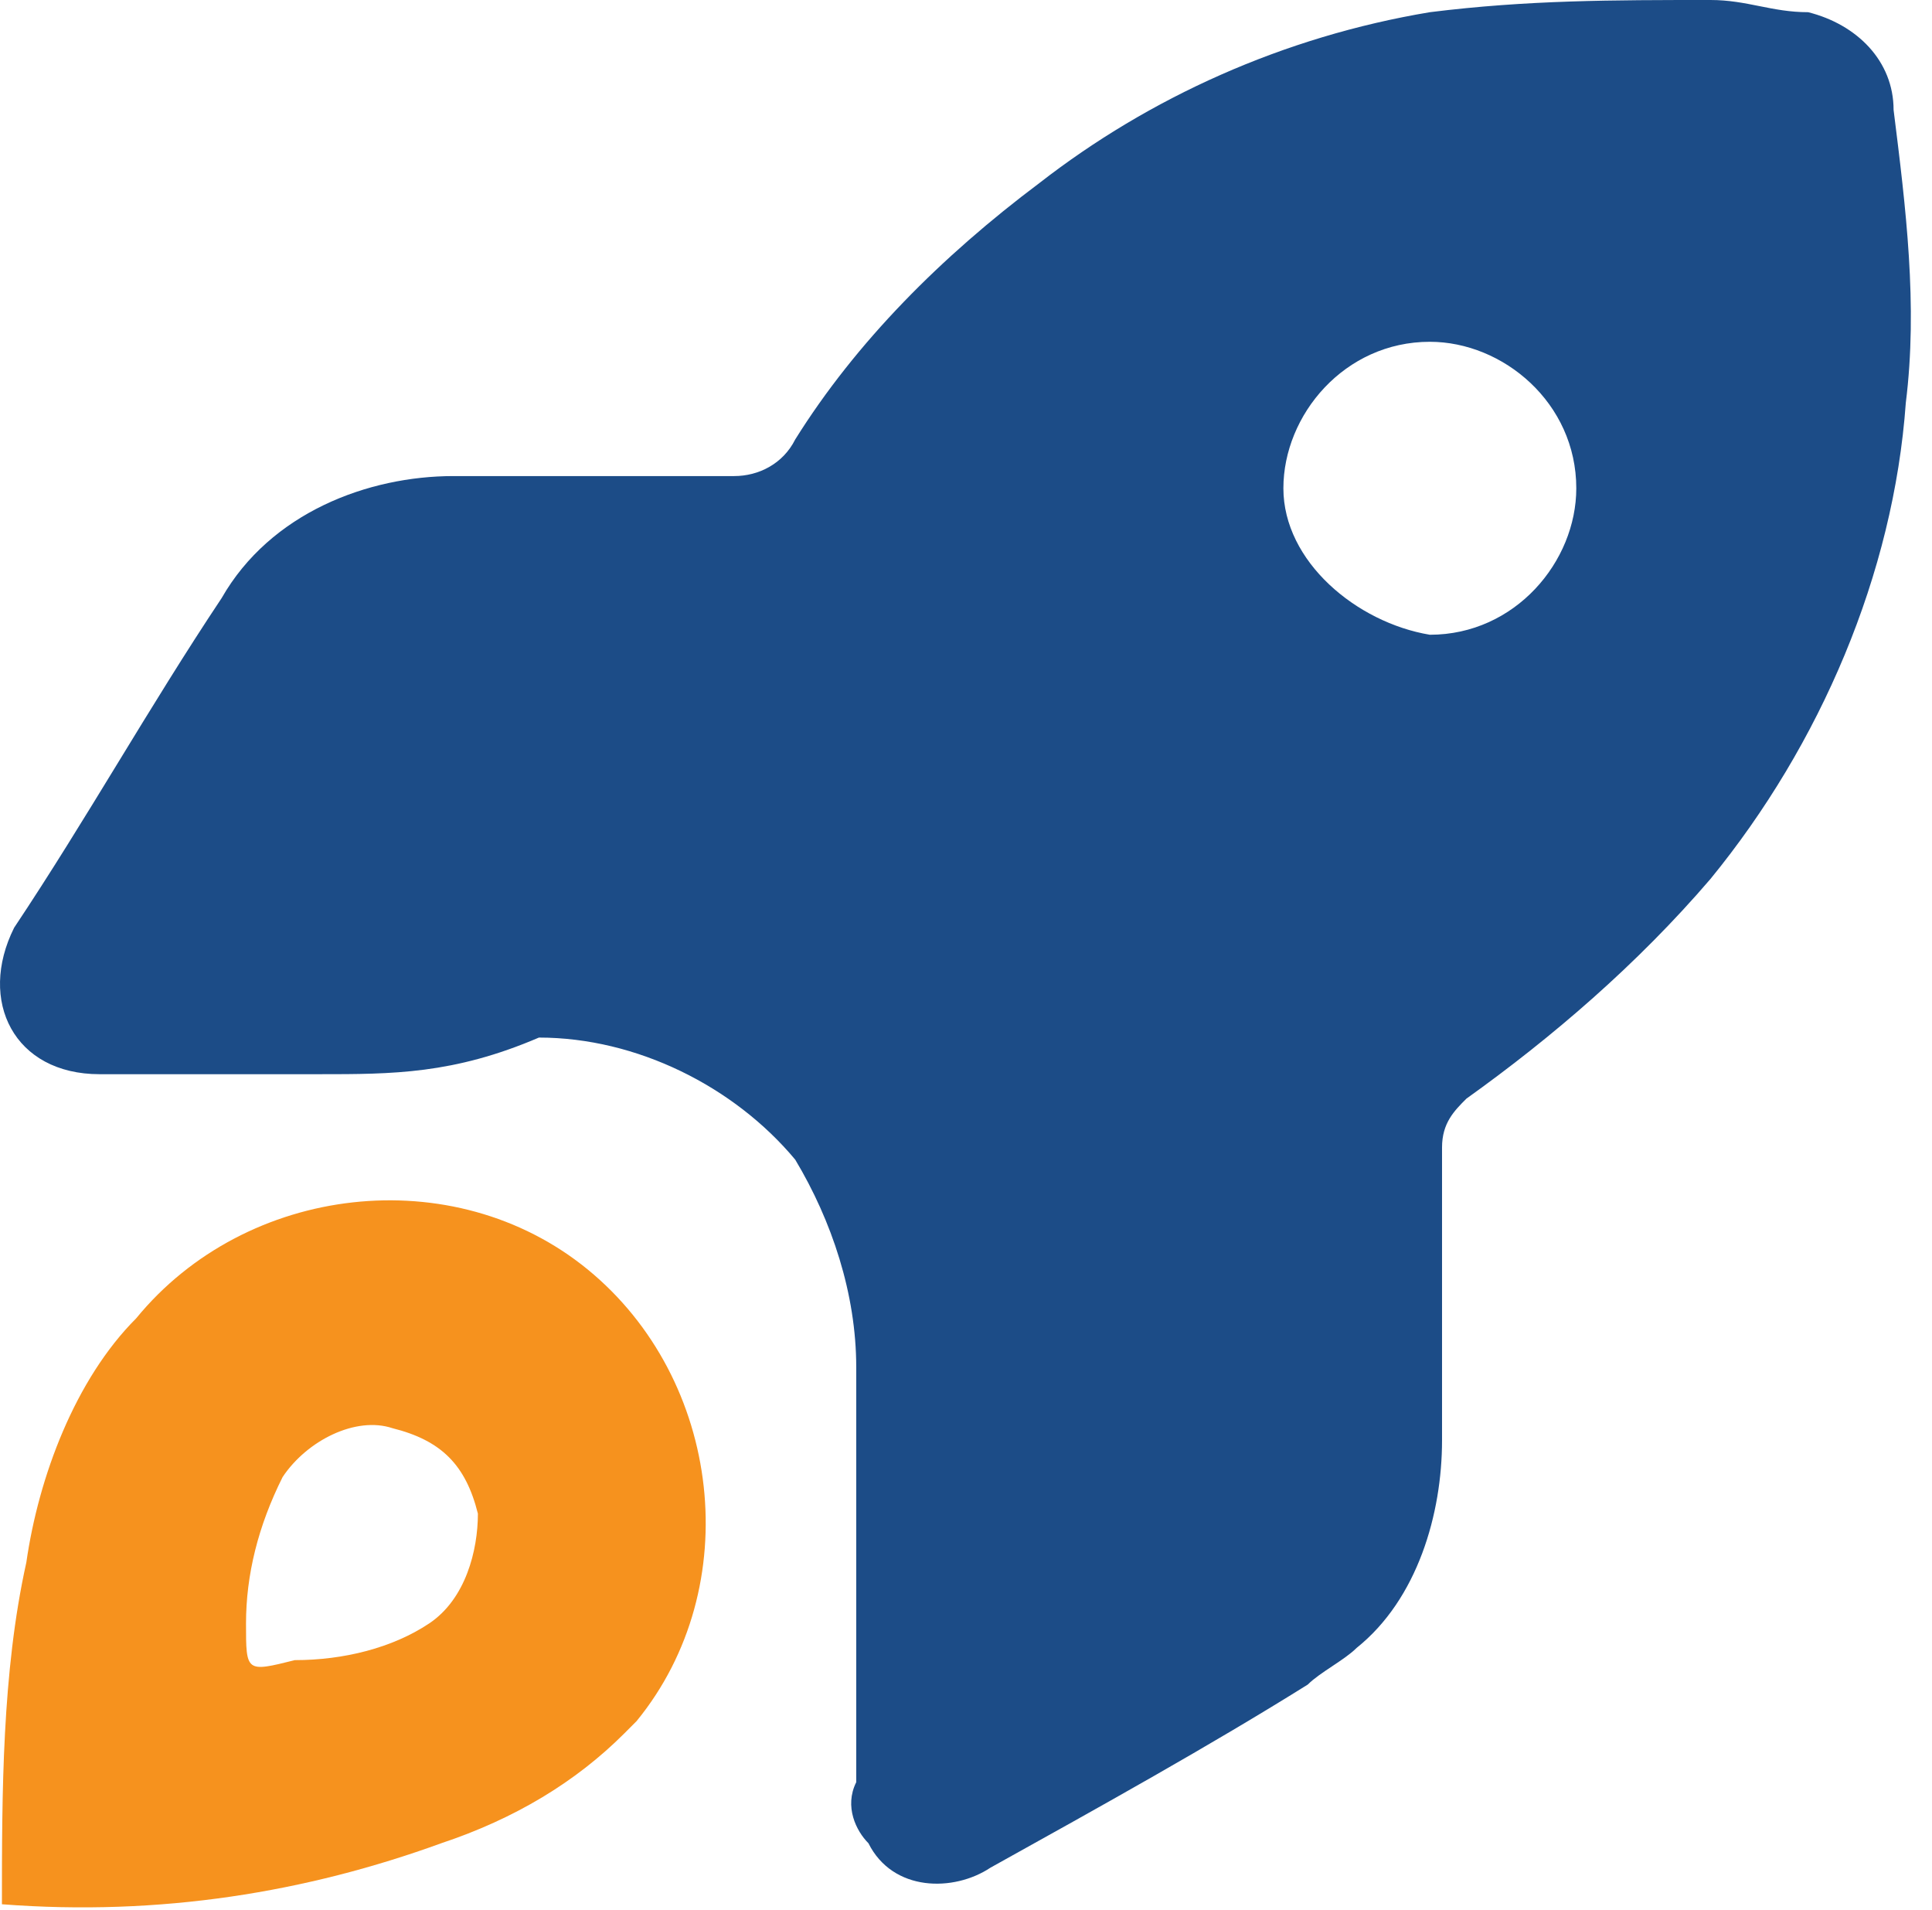
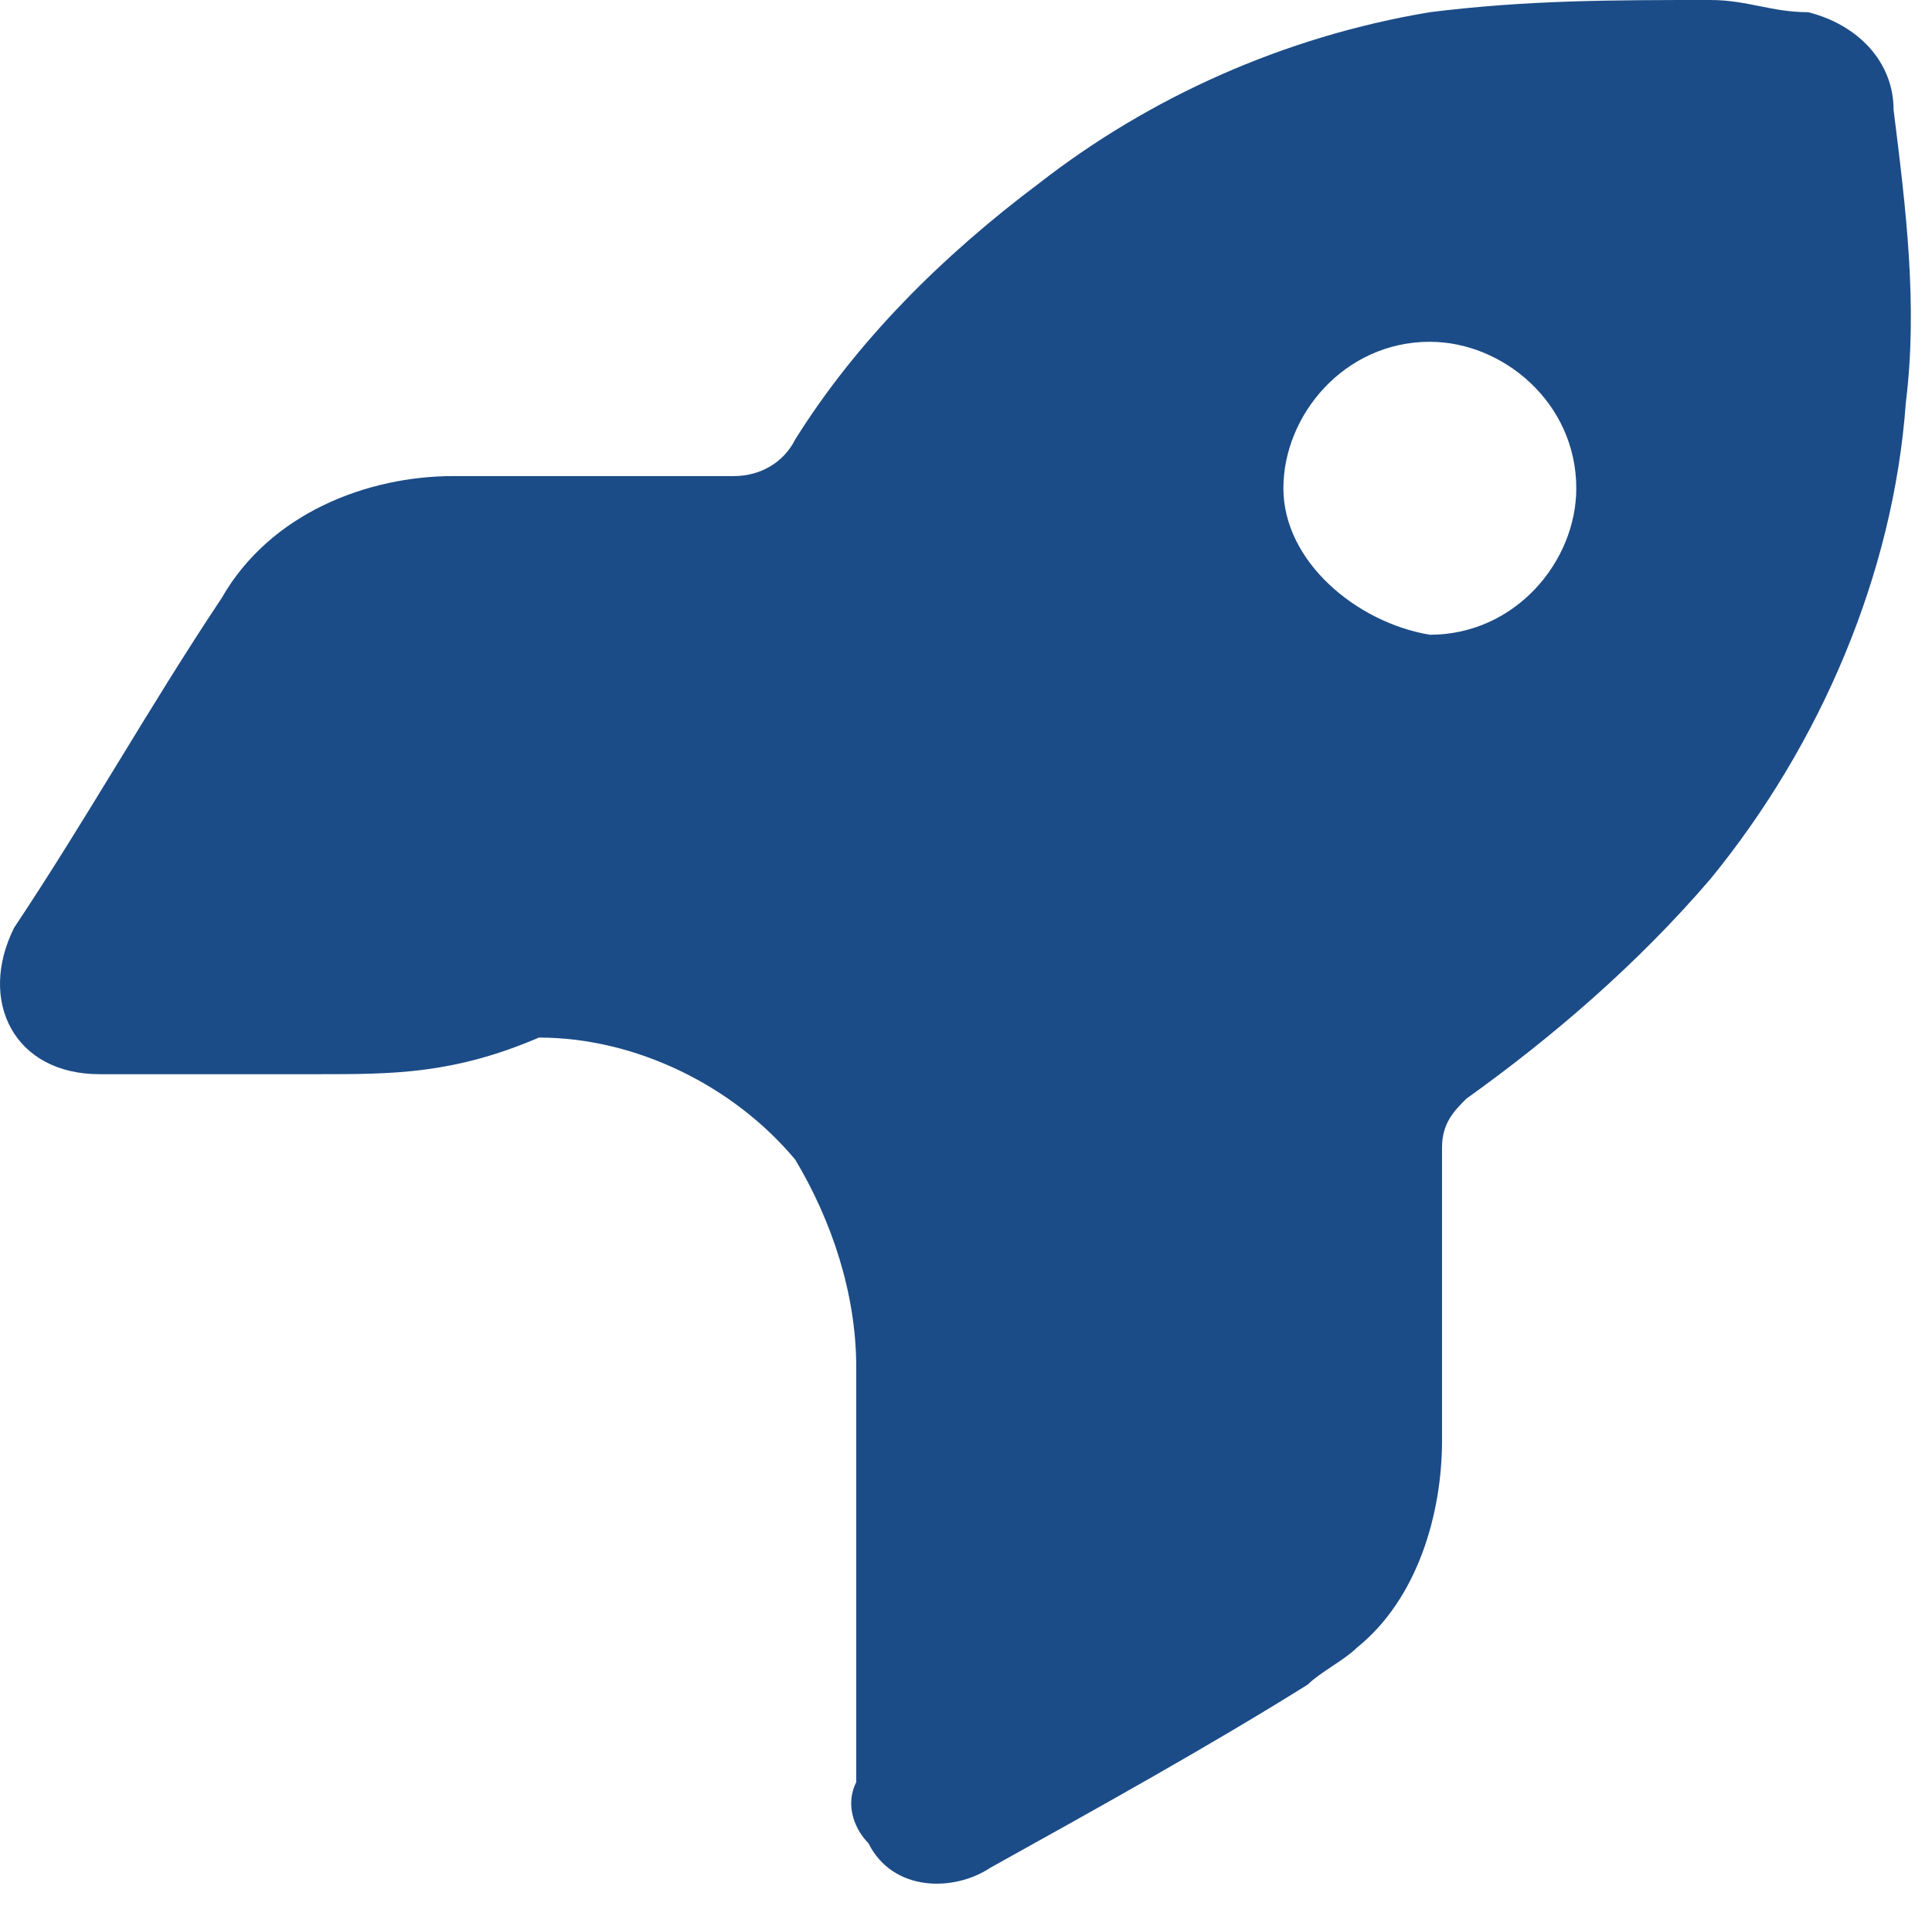
<svg xmlns="http://www.w3.org/2000/svg" width="86" height="85" viewBox="0 0 86 85" fill="none">
-   <path d="M14.211 47.806H4.432C0.629 47.806 -1 44.547 0.629 41.287C3.889 36.398 6.605 31.509 9.865 26.619C12.038 22.817 16.384 21.187 20.186 21.187C23.989 21.187 28.335 21.187 32.681 21.187C33.768 21.187 34.854 20.644 35.398 19.557C38.114 15.211 41.916 11.408 46.263 8.149C51.152 4.346 57.128 1.63 63.647 0.543C67.993 -1.19209e-07 71.795 0 76.141 0C77.771 0 78.858 0.543 80.487 0.543C82.66 1.087 84.29 2.716 84.29 4.889C84.834 9.235 85.377 13.581 84.834 17.927C84.29 25.533 81.031 33.138 76.141 39.114C72.882 42.917 69.079 46.176 65.276 48.893C64.733 49.436 64.19 49.979 64.19 51.066C64.19 55.412 64.19 59.758 64.19 64.104C64.19 67.363 63.103 71.166 60.387 73.339C59.844 73.882 58.757 74.426 58.214 74.969C53.868 77.685 48.979 80.401 44.09 83.118C42.46 84.204 39.743 84.204 38.657 82.031C38.114 81.488 37.571 80.401 38.114 79.315C38.114 73.339 38.114 67.363 38.114 60.844C38.114 57.585 37.027 54.325 35.398 51.609C32.681 48.349 28.335 46.176 23.989 46.176C20.186 47.806 17.47 47.806 14.211 47.806ZM63.647 28.249C67.449 28.249 70.166 24.99 70.166 21.73C70.166 17.927 66.906 15.211 63.647 15.211C59.844 15.211 57.128 18.471 57.128 21.73C57.128 24.99 60.387 27.706 63.647 28.249Z" fill="#1C4C87" />
-   <path d="M0.086 84.747C0.086 79.858 0.086 74.425 1.172 69.536C1.716 65.733 3.345 61.387 6.062 58.671C10.951 52.695 20.186 51.609 26.162 56.498C32.138 61.387 33.224 70.623 28.335 76.598L27.792 77.142C25.619 79.315 22.903 80.944 19.643 82.031C13.667 84.204 7.148 85.29 0.086 84.747ZM13.124 73.882C15.297 73.882 17.47 73.339 19.1 72.252C20.73 71.166 21.273 68.993 21.273 67.363C20.73 65.19 19.643 64.104 17.47 63.56C15.84 63.017 13.667 64.104 12.581 65.733C11.494 67.906 10.951 70.079 10.951 72.252C10.951 74.425 10.951 74.425 13.124 73.882Z" fill="#F6921E" />
+   <path d="M14.211 47.806H4.432C0.629 47.806 -1 44.547 0.629 41.287C3.889 36.398 6.605 31.509 9.865 26.619C12.038 22.817 16.384 21.187 20.186 21.187C23.989 21.187 28.335 21.187 32.681 21.187C33.768 21.187 34.854 20.644 35.398 19.557C38.114 15.211 41.916 11.408 46.263 8.149C51.152 4.346 57.128 1.63 63.647 0.543C67.993 -1.19209e-07 71.795 0 76.141 0C77.771 0 78.858 0.543 80.487 0.543C82.66 1.087 84.29 2.716 84.29 4.889C84.834 9.235 85.377 13.581 84.834 17.927C84.29 25.533 81.031 33.138 76.141 39.114C72.882 42.917 69.079 46.176 65.276 48.893C64.733 49.436 64.19 49.979 64.19 51.066C64.19 55.412 64.19 59.758 64.19 64.104C64.19 67.363 63.103 71.166 60.387 73.339C59.844 73.882 58.757 74.426 58.214 74.969C53.868 77.685 48.979 80.401 44.09 83.118C42.46 84.204 39.743 84.204 38.657 82.031C38.114 81.488 37.571 80.401 38.114 79.315C38.114 73.339 38.114 67.363 38.114 60.844C38.114 57.585 37.027 54.325 35.398 51.609C32.681 48.349 28.335 46.176 23.989 46.176C20.186 47.806 17.47 47.806 14.211 47.806ZM63.647 28.249C67.449 28.249 70.166 24.99 70.166 21.73C70.166 17.927 66.906 15.211 63.647 15.211C59.844 15.211 57.128 18.471 57.128 21.73C57.128 24.99 60.387 27.706 63.647 28.249" fill="#1C4C87" />
</svg>